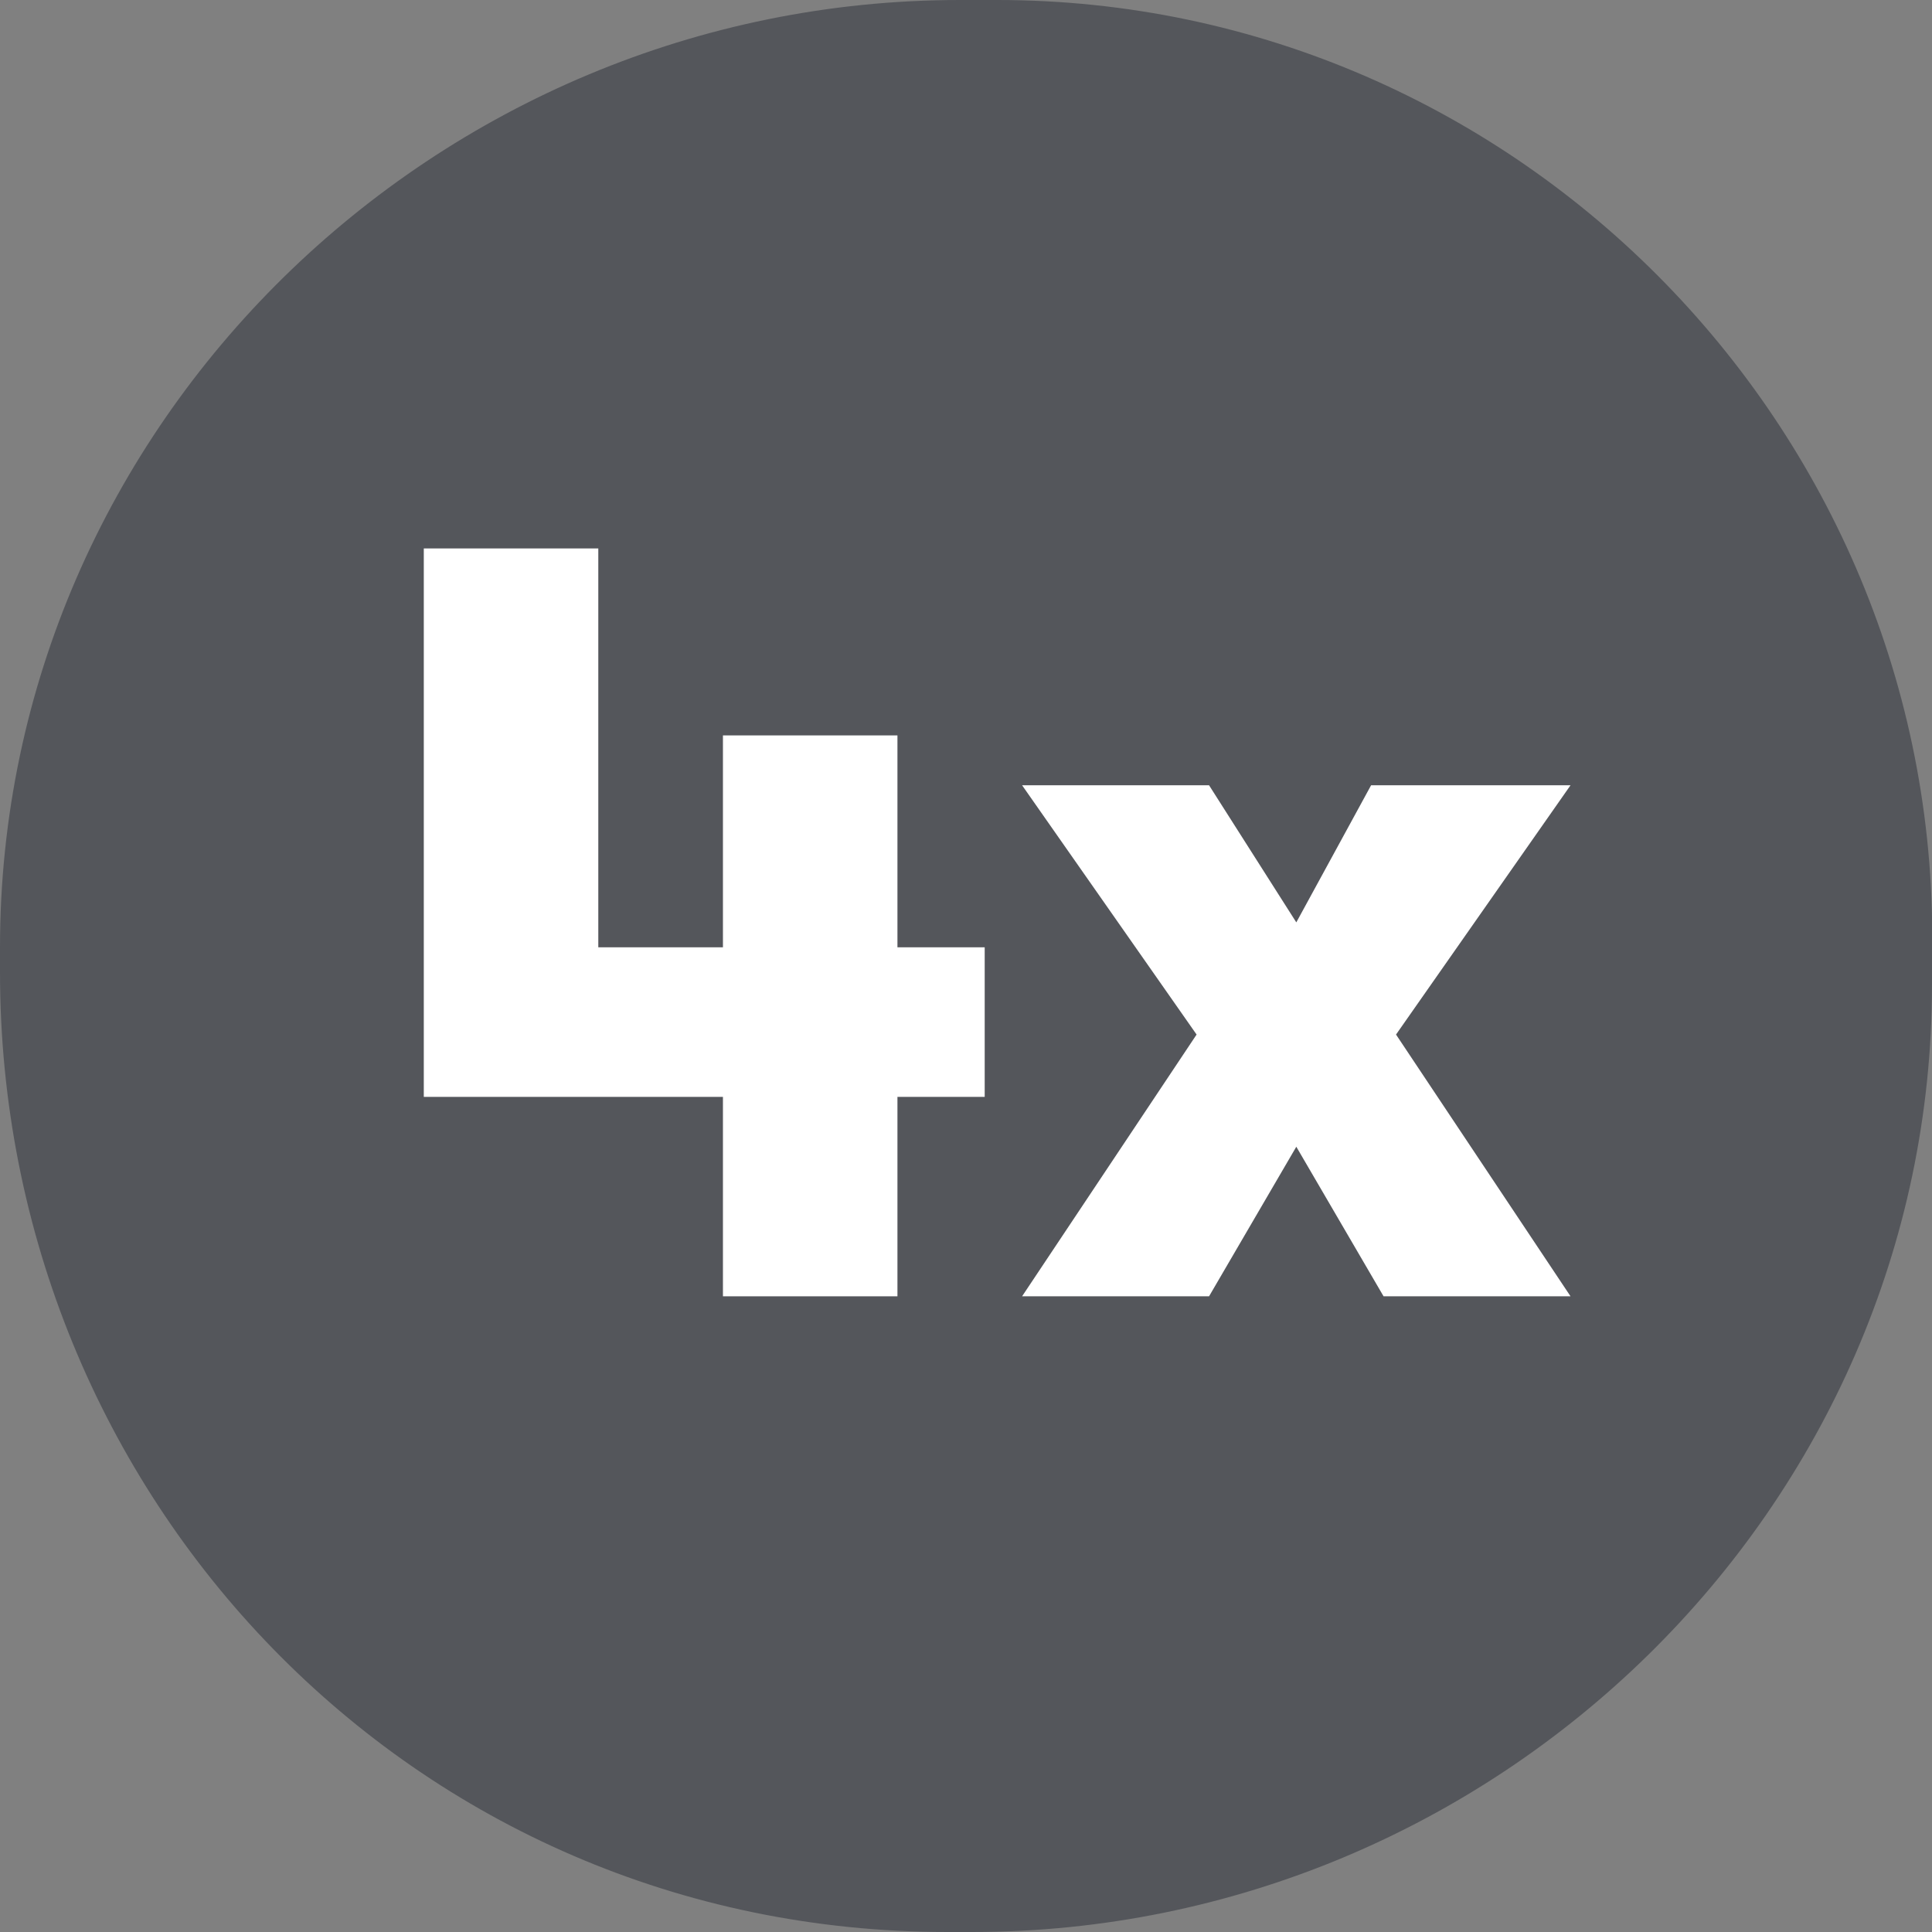
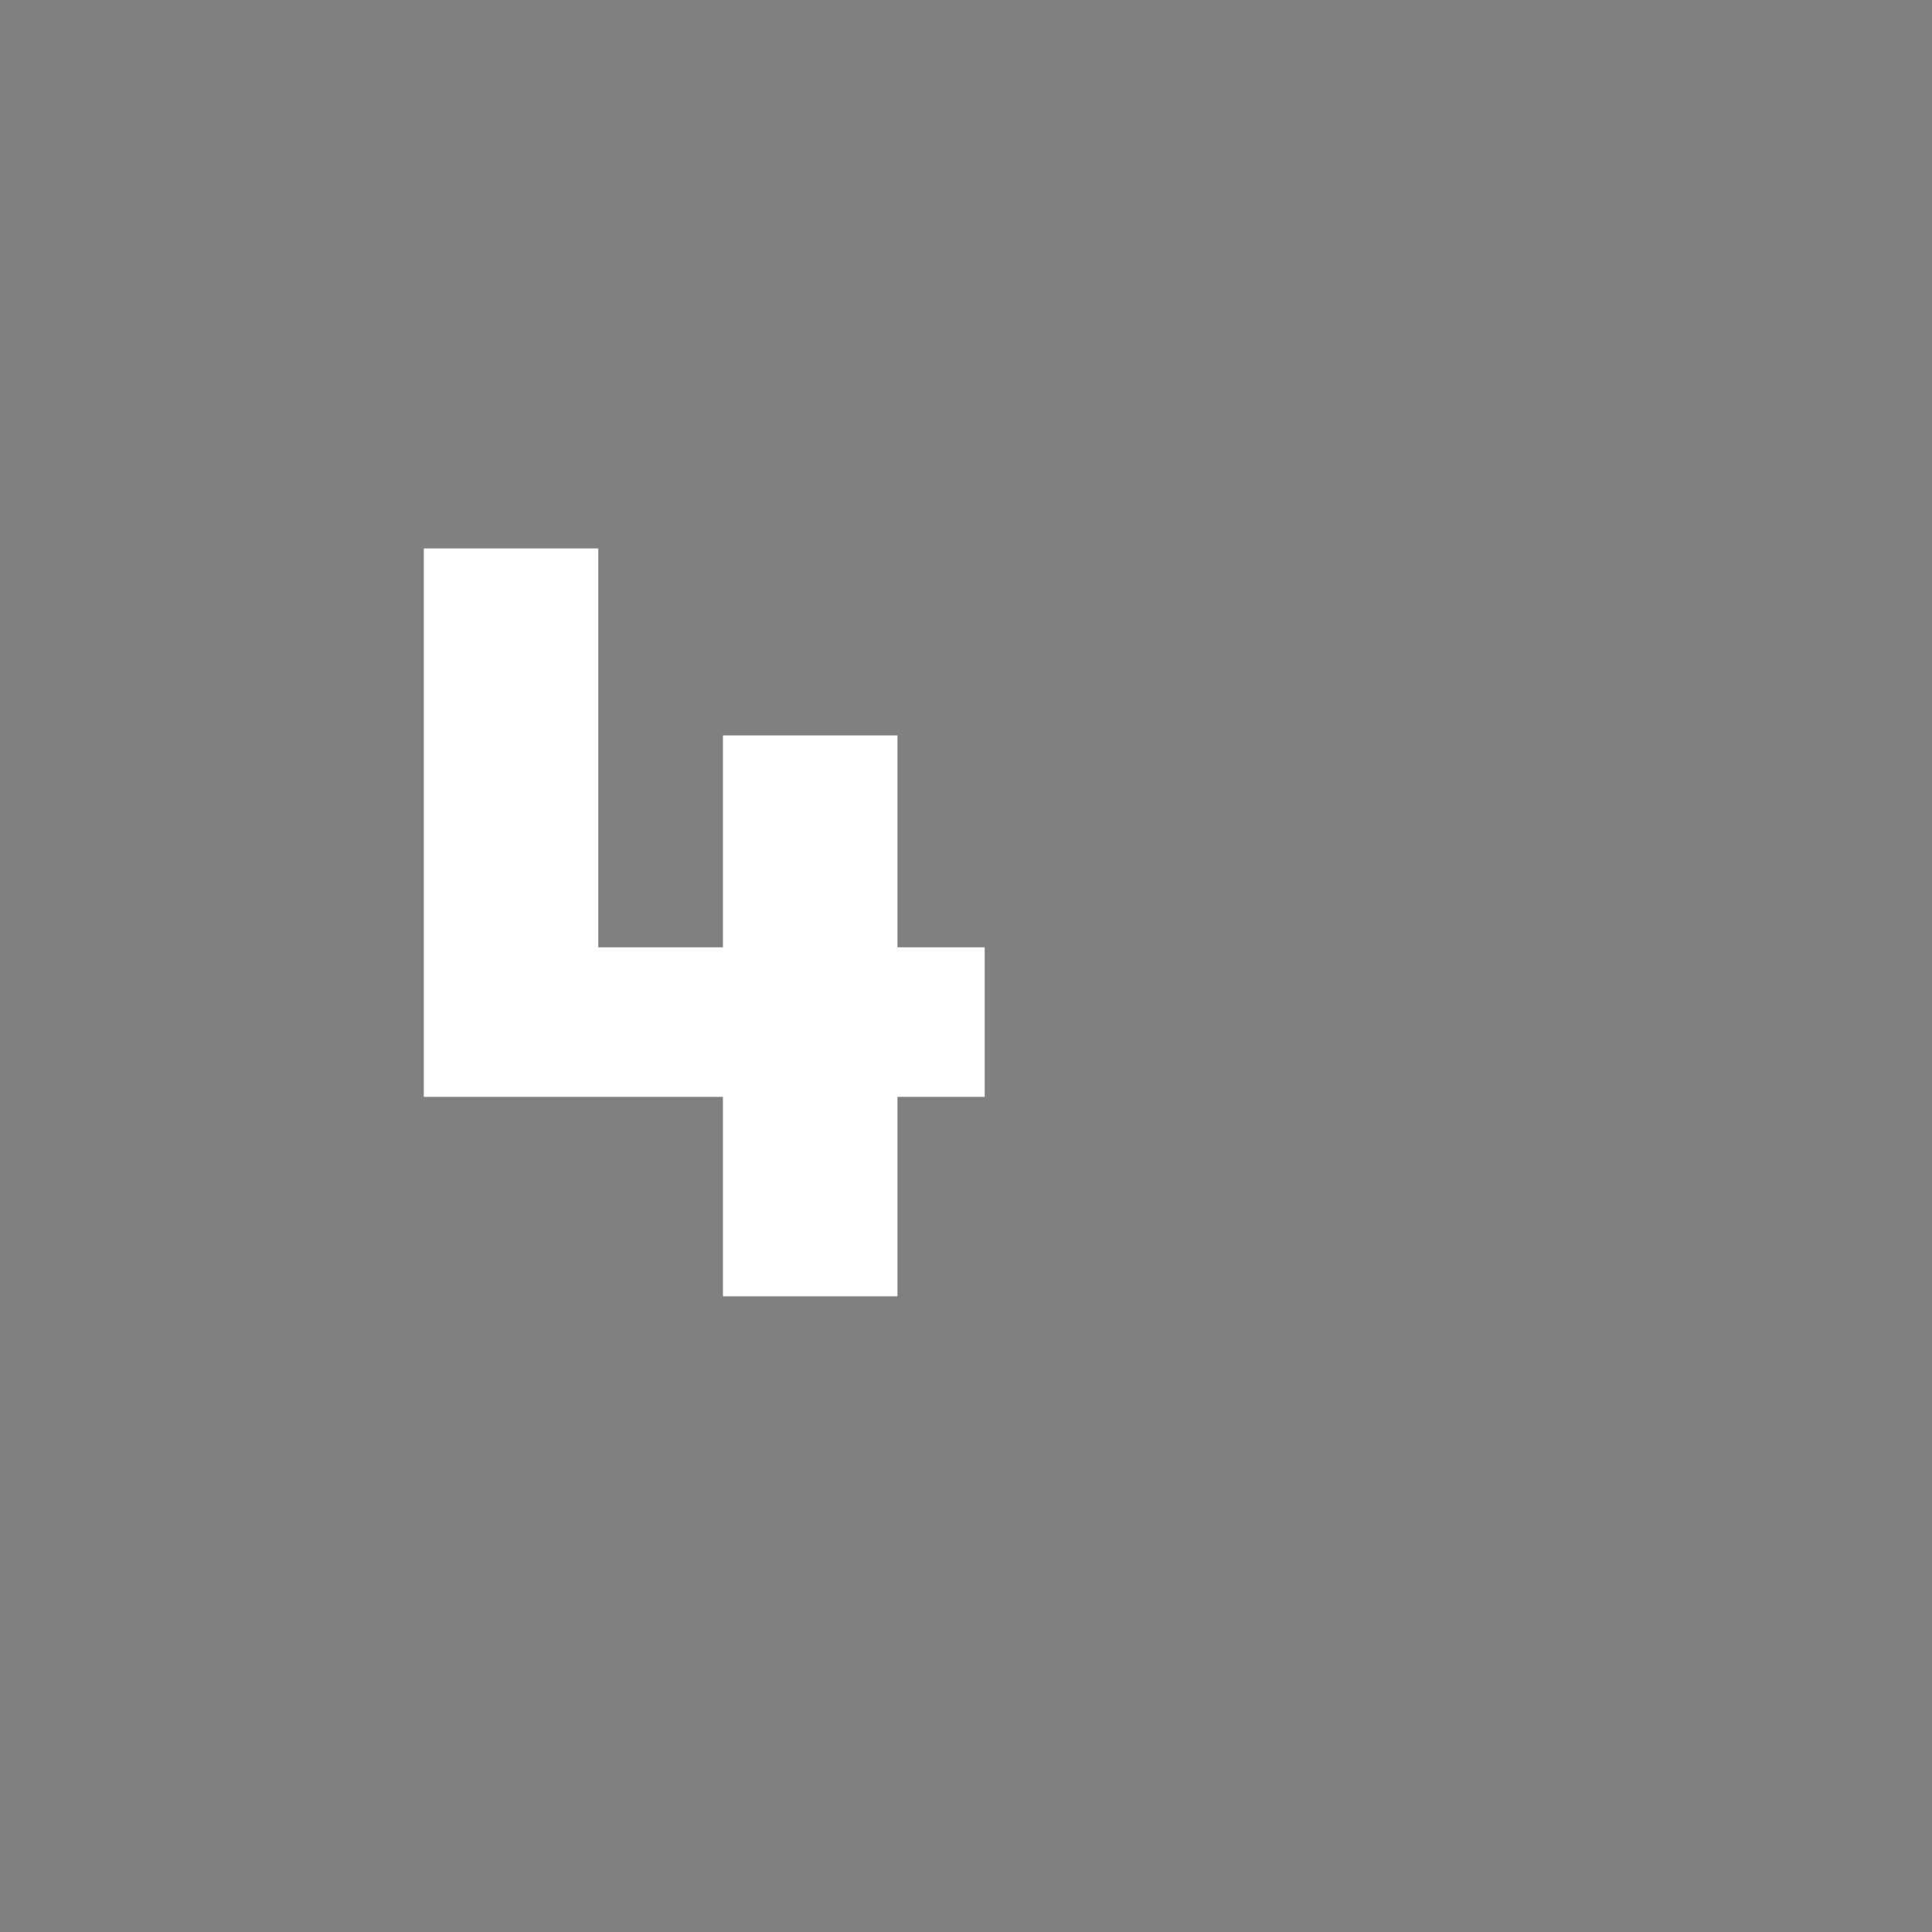
<svg xmlns="http://www.w3.org/2000/svg" version="1.1" id="Calque_1" x="0px" y="0px" viewBox="0 0 15.5 15.5" style="enable-background:new 0 0 15.5 15.5;" xml:space="preserve">
  <rect x="0" y="0" width="15.5" height="15.5" fill="#808080" stroke="none" />
  <style type="text/css">
	.st0{fill:#54565B;}
	.st1{fill:#FFFFFF;}
</style>
  <title>pastille_4x_1</title>
  <g>
    <g id="ca22cbd8-cc7a-49f9-9e4e-316a4eec915c">
-       <path class="st0" d="M7.7,0C3.5,0,0,3.4,0,7.6c0,0.1,0,0.1,0,0.2c0,4.2,3.3,7.7,7.6,7.7c0.1,0,0.1,0,0.2,0c4.2,0,7.7-3.4,7.7-7.6    c0-0.1,0-0.1,0-0.2c0.1-4.2-3.3-7.7-7.5-7.7C7.8,0,7.8,0,7.7,0" />
      <polygon class="st1" points="5.8,8.8 3.4,8.8 3.4,4.4 4.8,4.4 4.8,7.6 5.8,7.6 5.8,5.9 7.2,5.9 7.2,7.6 7.9,7.6 7.9,8.8 7.2,8.8     7.2,10.4 5.8,10.4   " />
-       <polygon class="st1" points="12.6,10.4 11.1,10.4 10.4,9.2 9.7,10.4 8.2,10.4 9.6,8.3 8.2,6.3 9.7,6.3 10.4,7.4 11,6.3 12.6,6.3     11.2,8.3   " />
    </g>
  </g>
</svg>